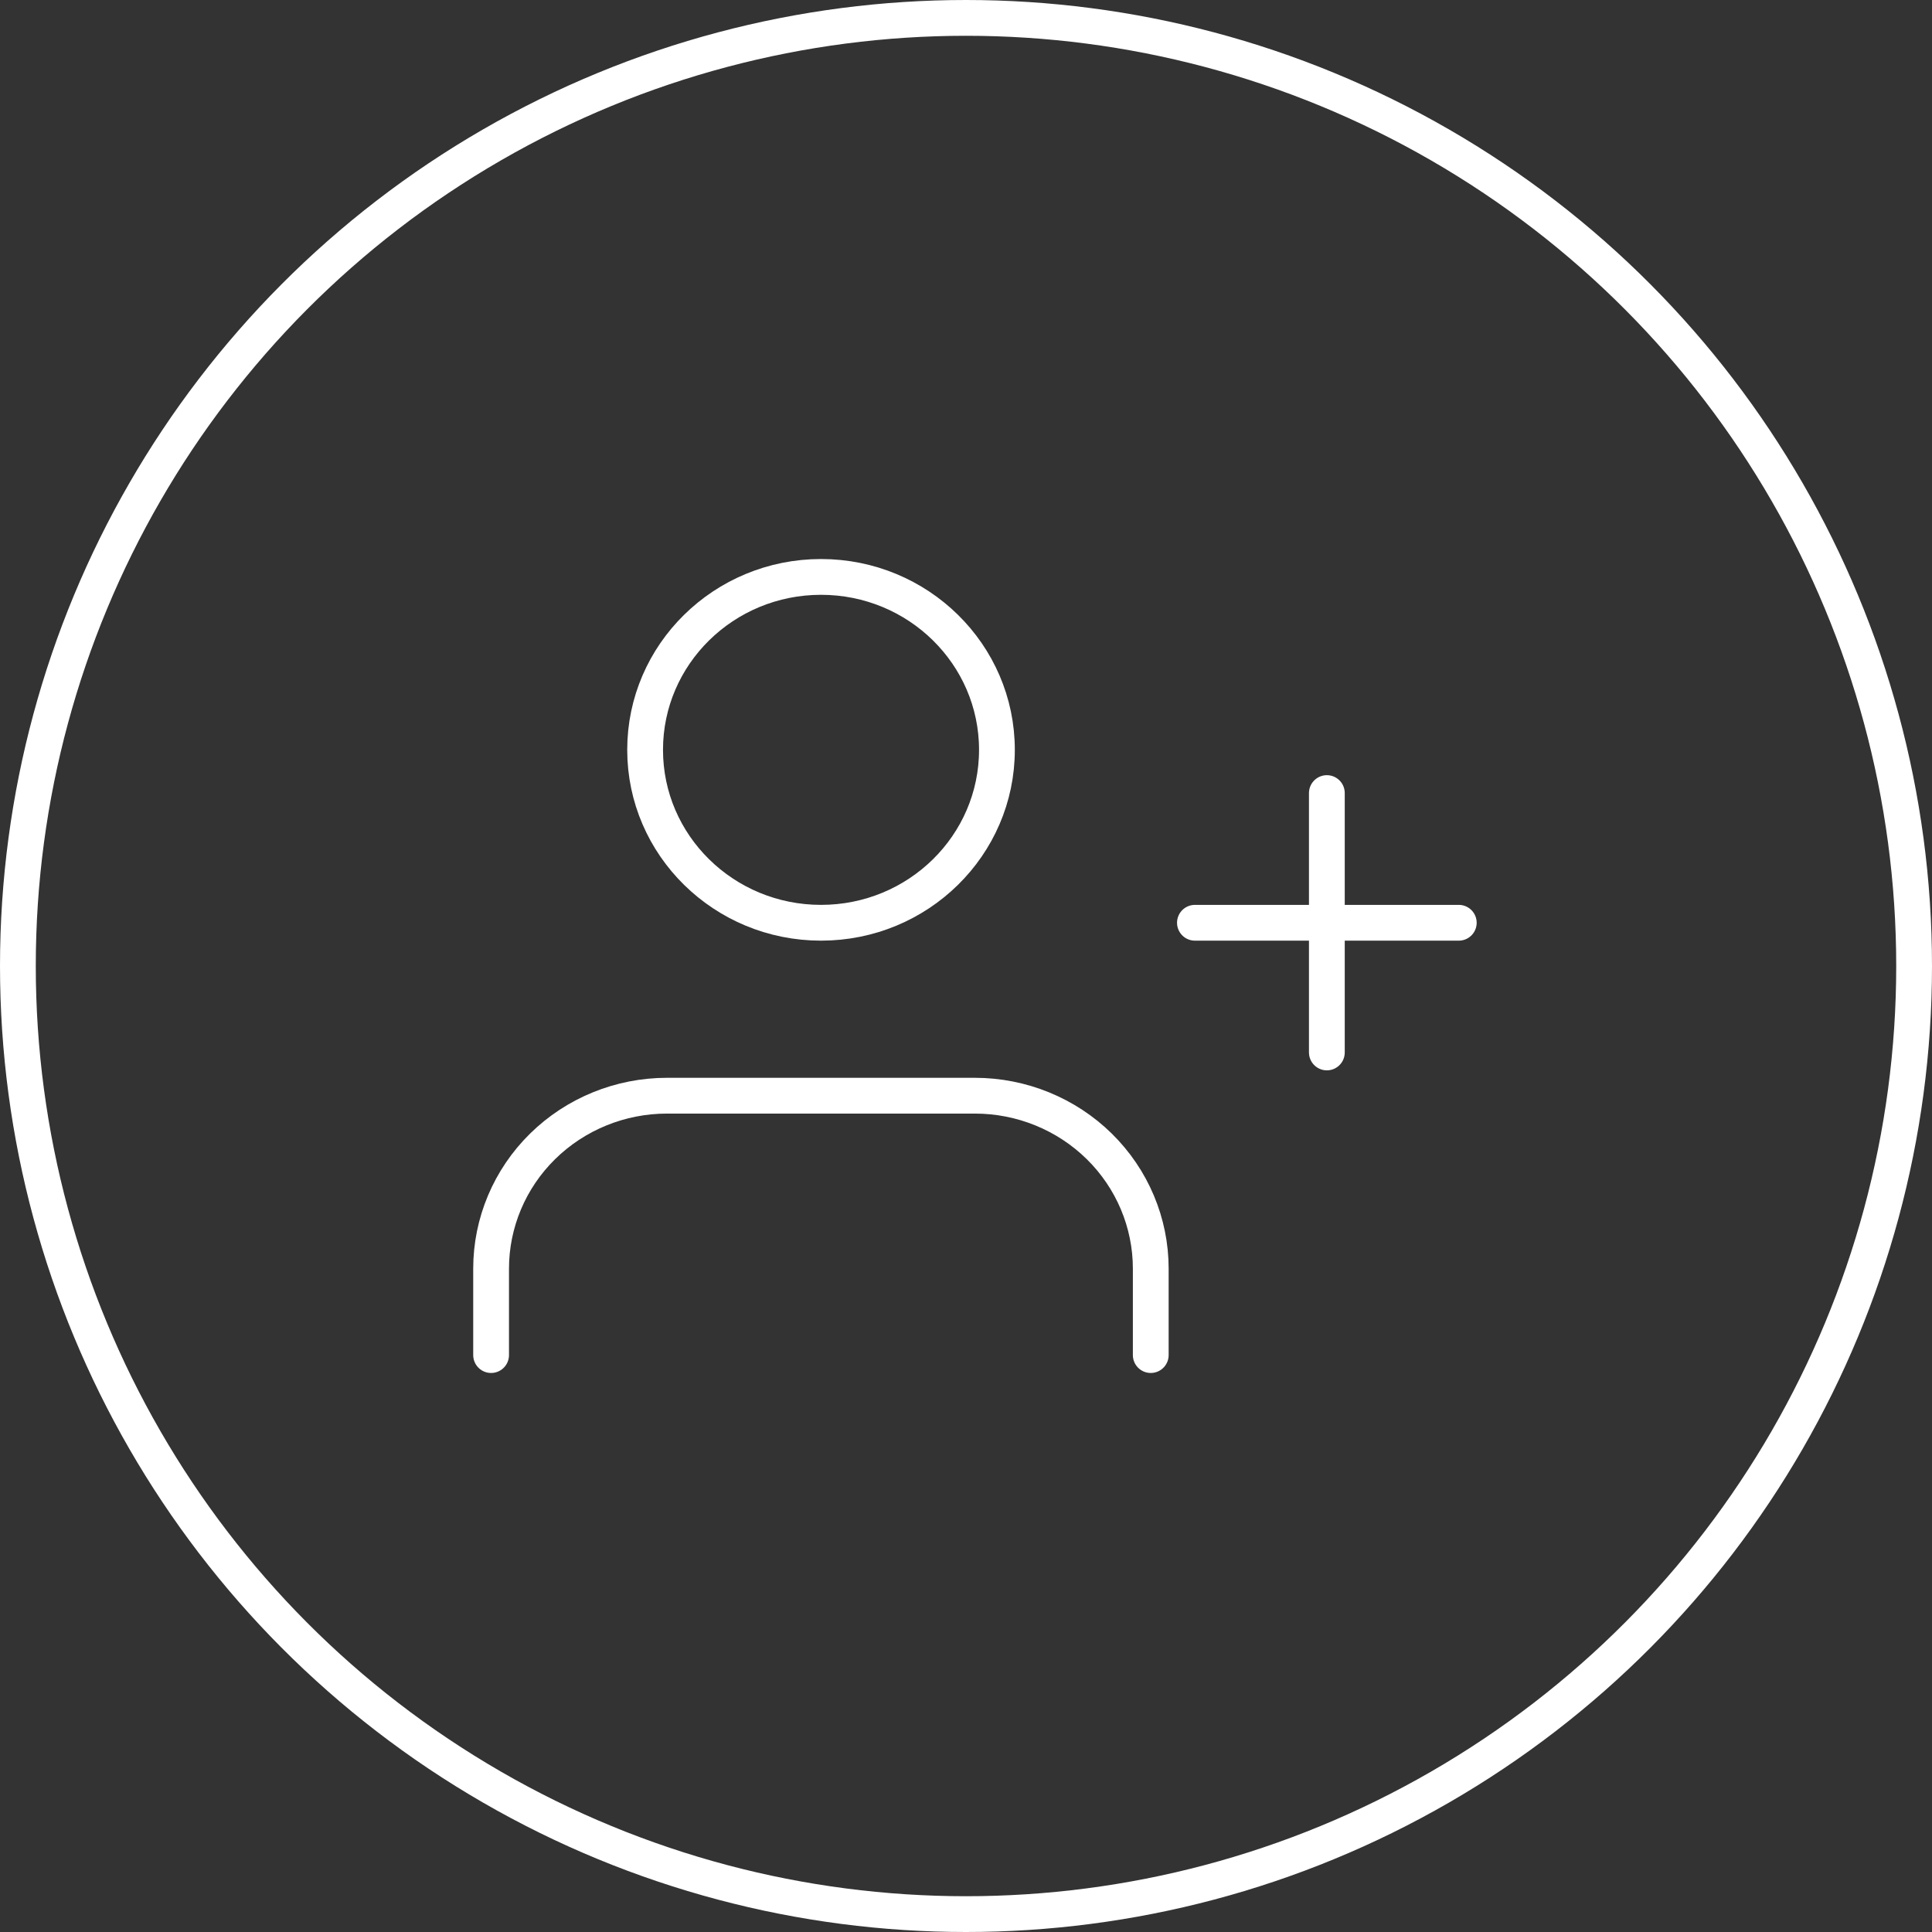
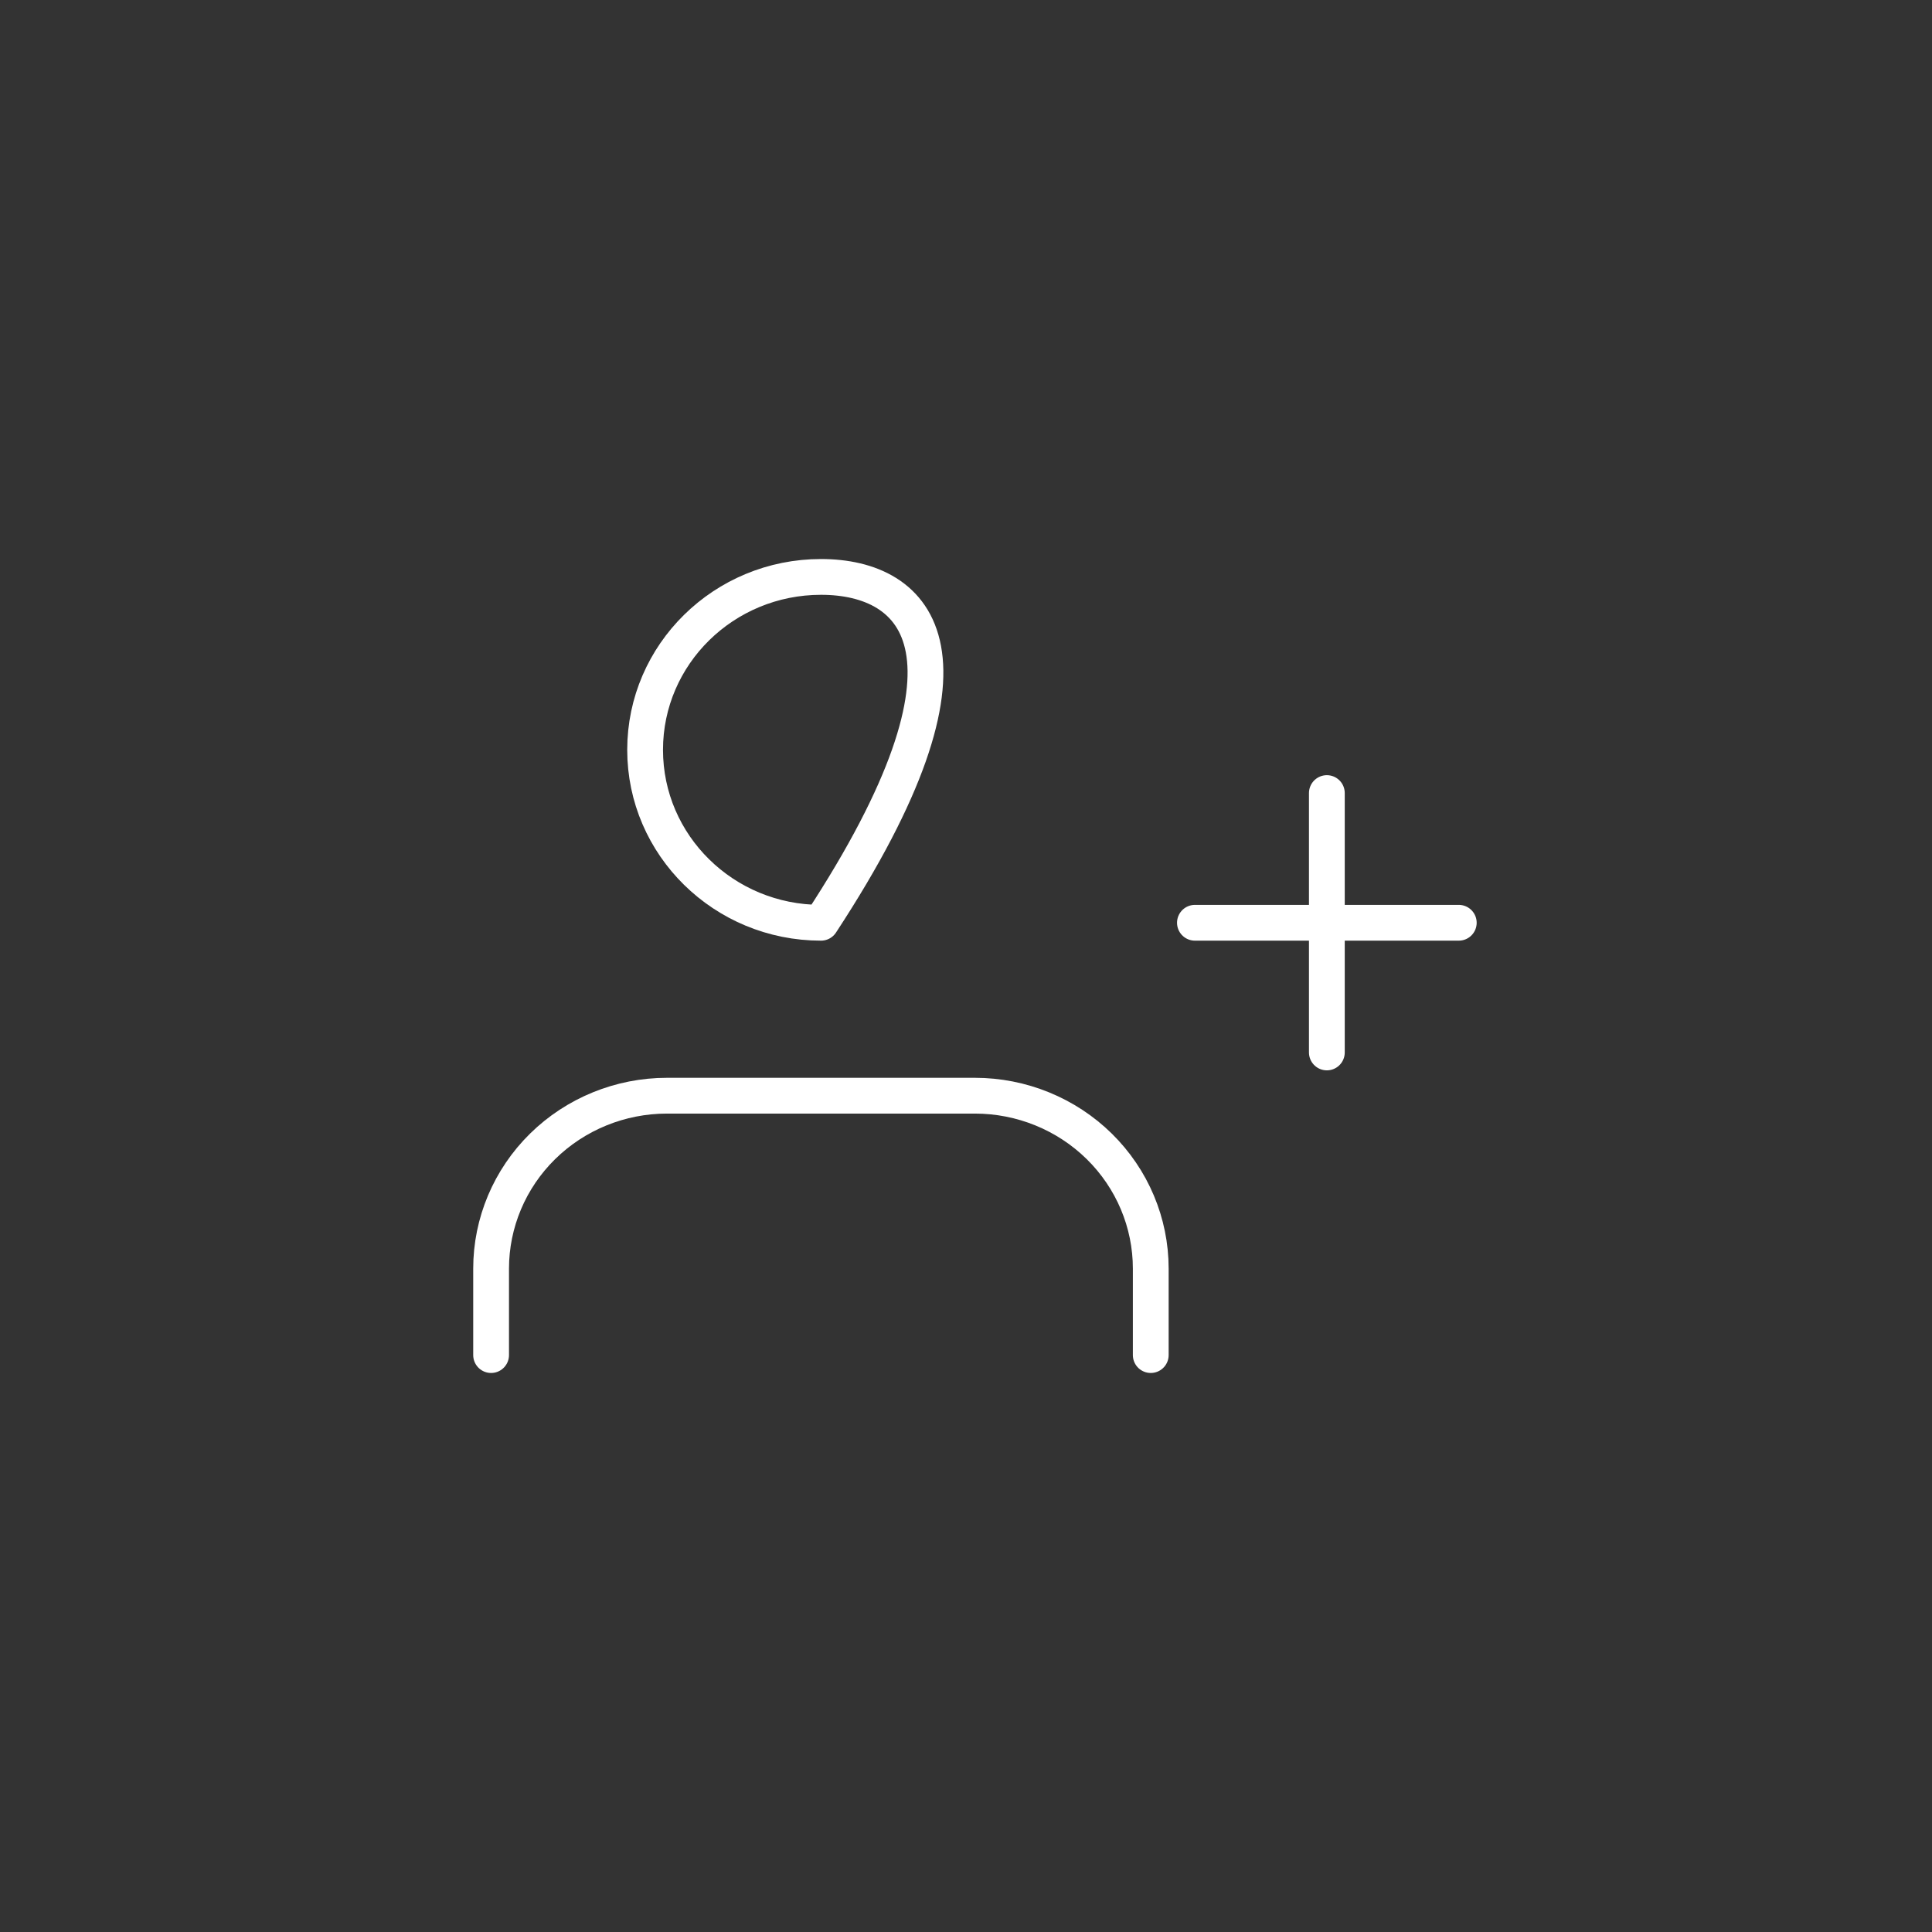
<svg xmlns="http://www.w3.org/2000/svg" width="108" height="108" viewBox="0 0 108 108" fill="none">
  <rect x="0" y="0" width="108" height="108" fill="#333333" stroke="none" />
-   <circle cx="54" cy="54" r="53" stroke="white" stroke-width="2" />
  <path d="M64.328 75.75V70.917C64.328 68.353 63.292 65.894 61.448 64.081C59.604 62.269 57.103 61.25 54.495 61.25H37.286C34.678 61.25 32.177 62.269 30.333 64.081C28.489 65.894 27.453 68.353 27.453 70.917V75.75" stroke="white" stroke-width="2" stroke-linecap="round" stroke-linejoin="round" />
-   <path d="M45.896 51.583C51.327 51.583 55.729 47.255 55.729 41.917C55.729 36.578 51.327 32.25 45.896 32.25C40.465 32.25 36.062 36.578 36.062 41.917C36.062 47.255 40.465 51.583 45.896 51.583Z" stroke="white" stroke-width="2" stroke-linecap="round" stroke-linejoin="round" />
+   <path d="M45.896 51.583C55.729 36.578 51.327 32.25 45.896 32.25C40.465 32.25 36.062 36.578 36.062 41.917C36.062 47.255 40.465 51.583 45.896 51.583Z" stroke="white" stroke-width="2" stroke-linecap="round" stroke-linejoin="round" />
  <path d="M74.172 44.333V58.833" stroke="white" stroke-width="2" stroke-linecap="round" stroke-linejoin="round" />
  <path d="M81.547 51.583H66.797" stroke="white" stroke-width="2" stroke-linecap="round" stroke-linejoin="round" />
</svg>